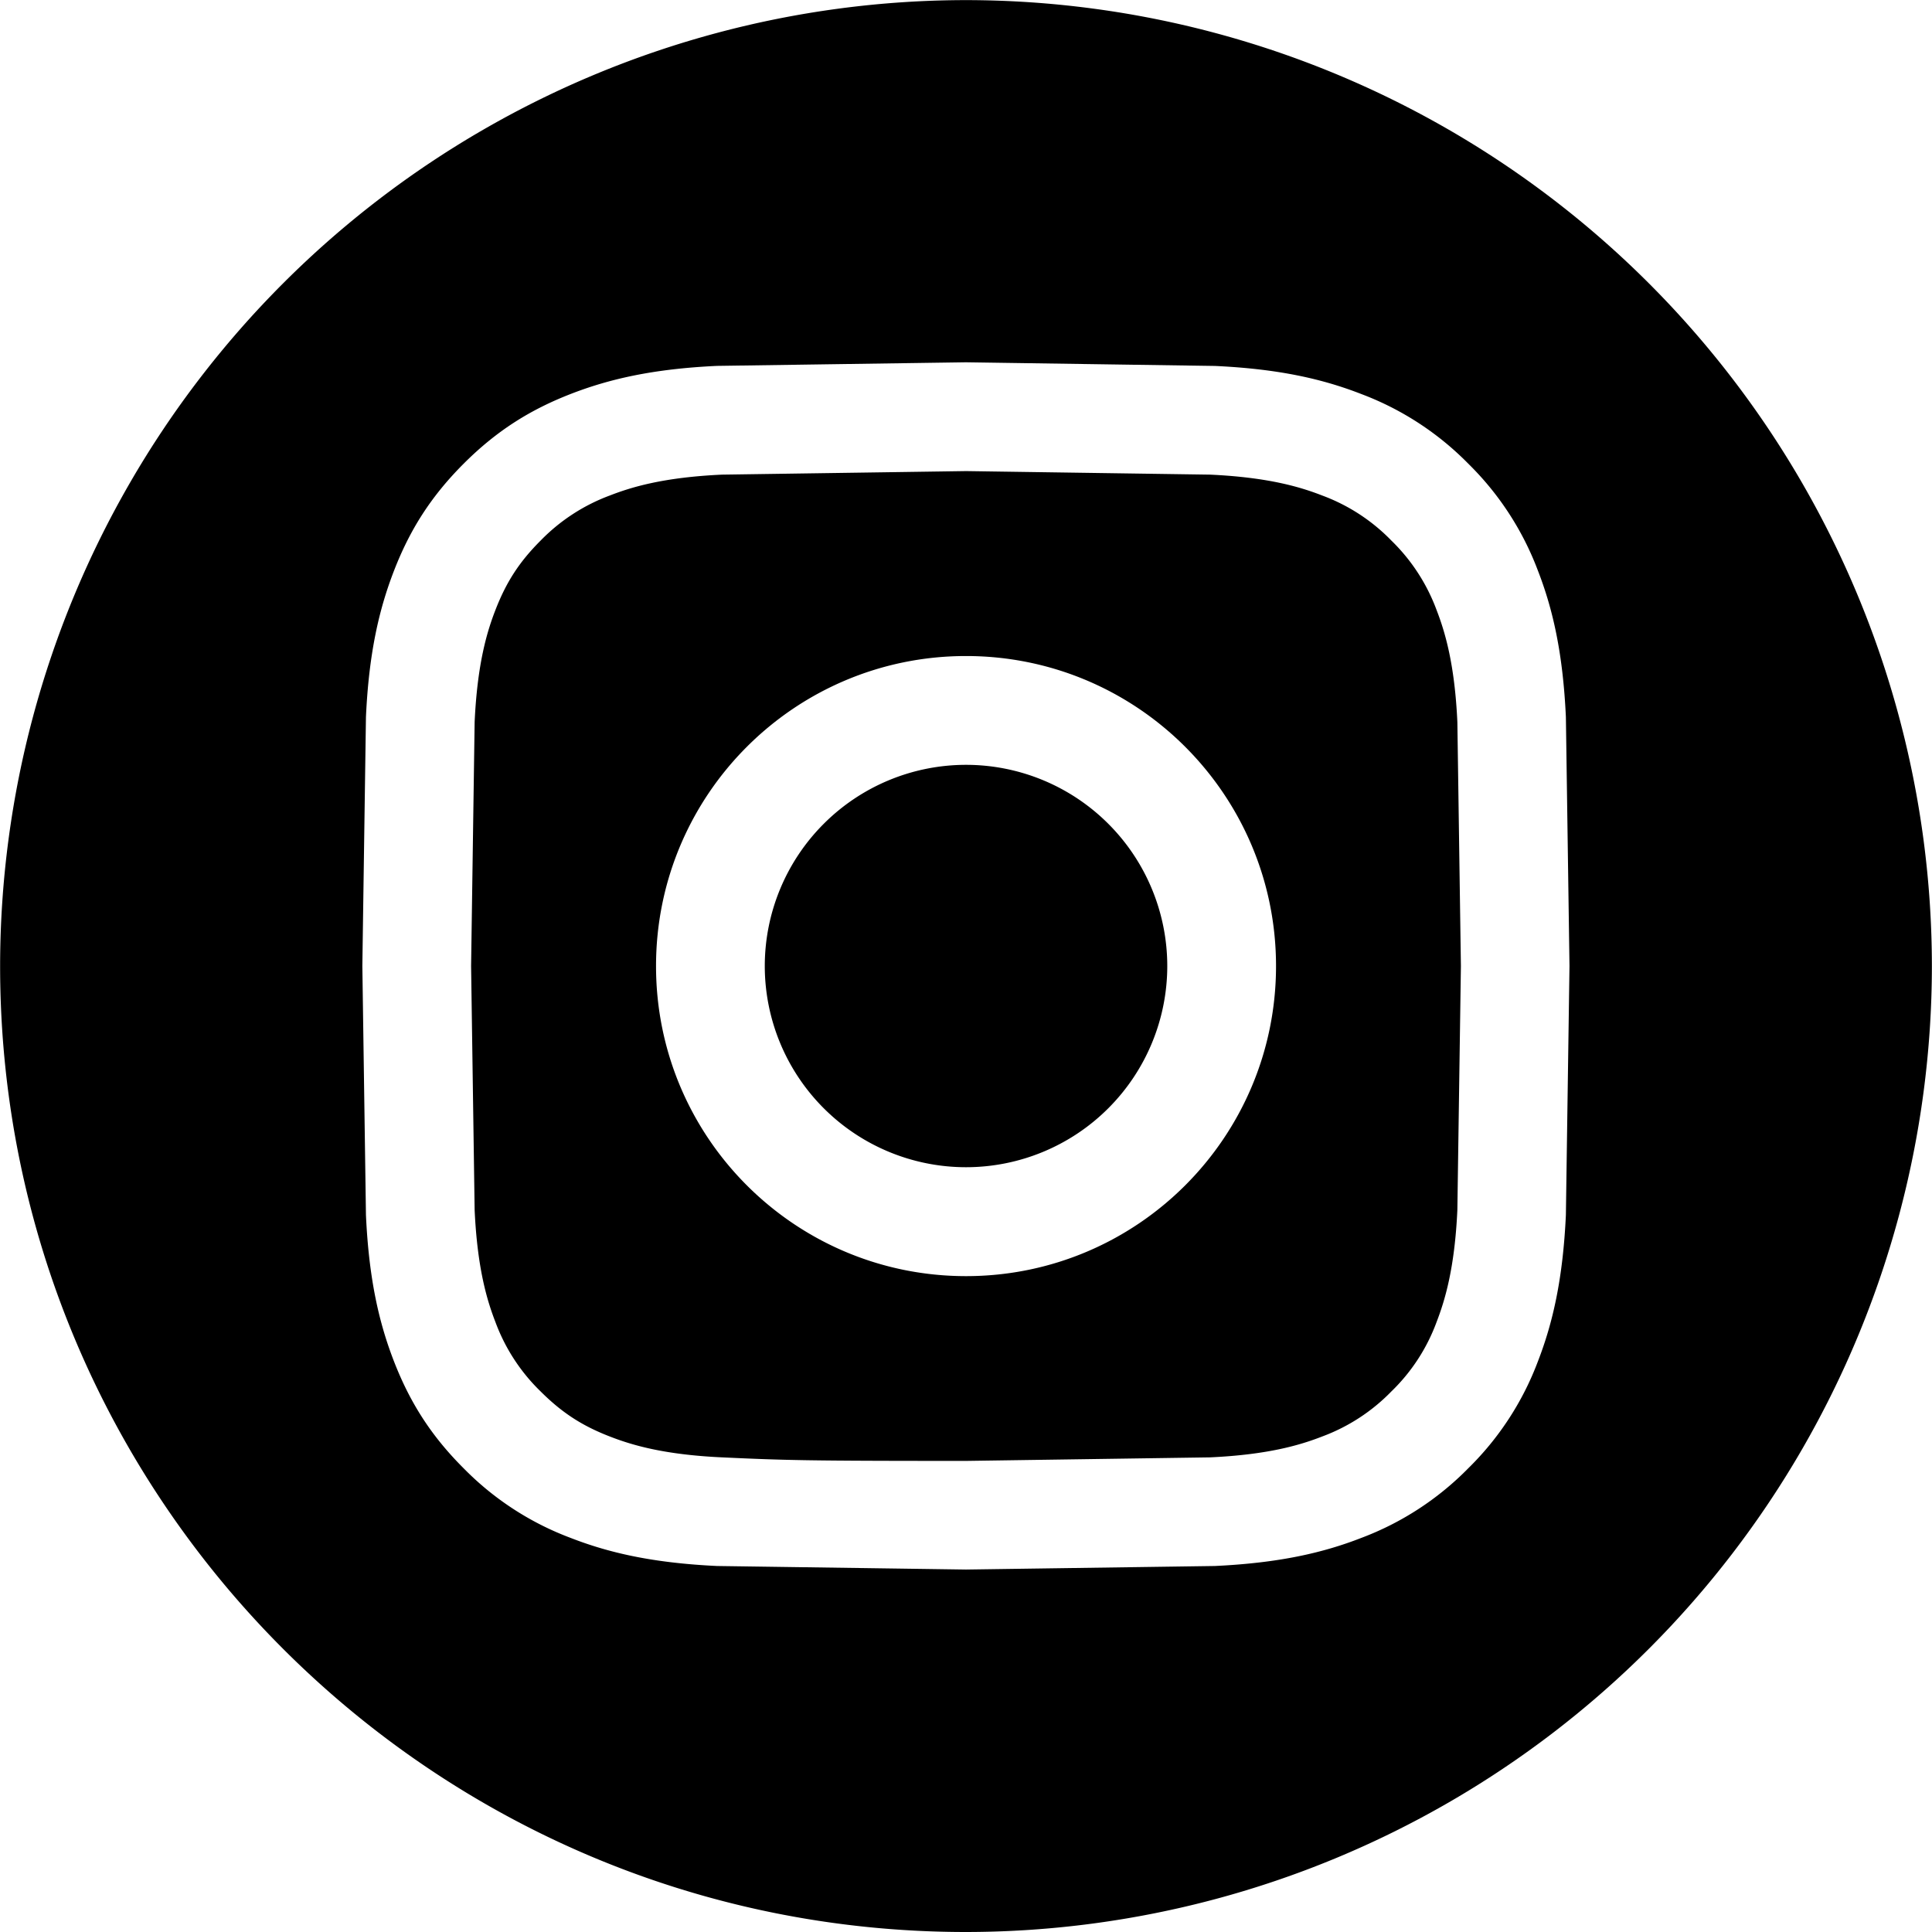
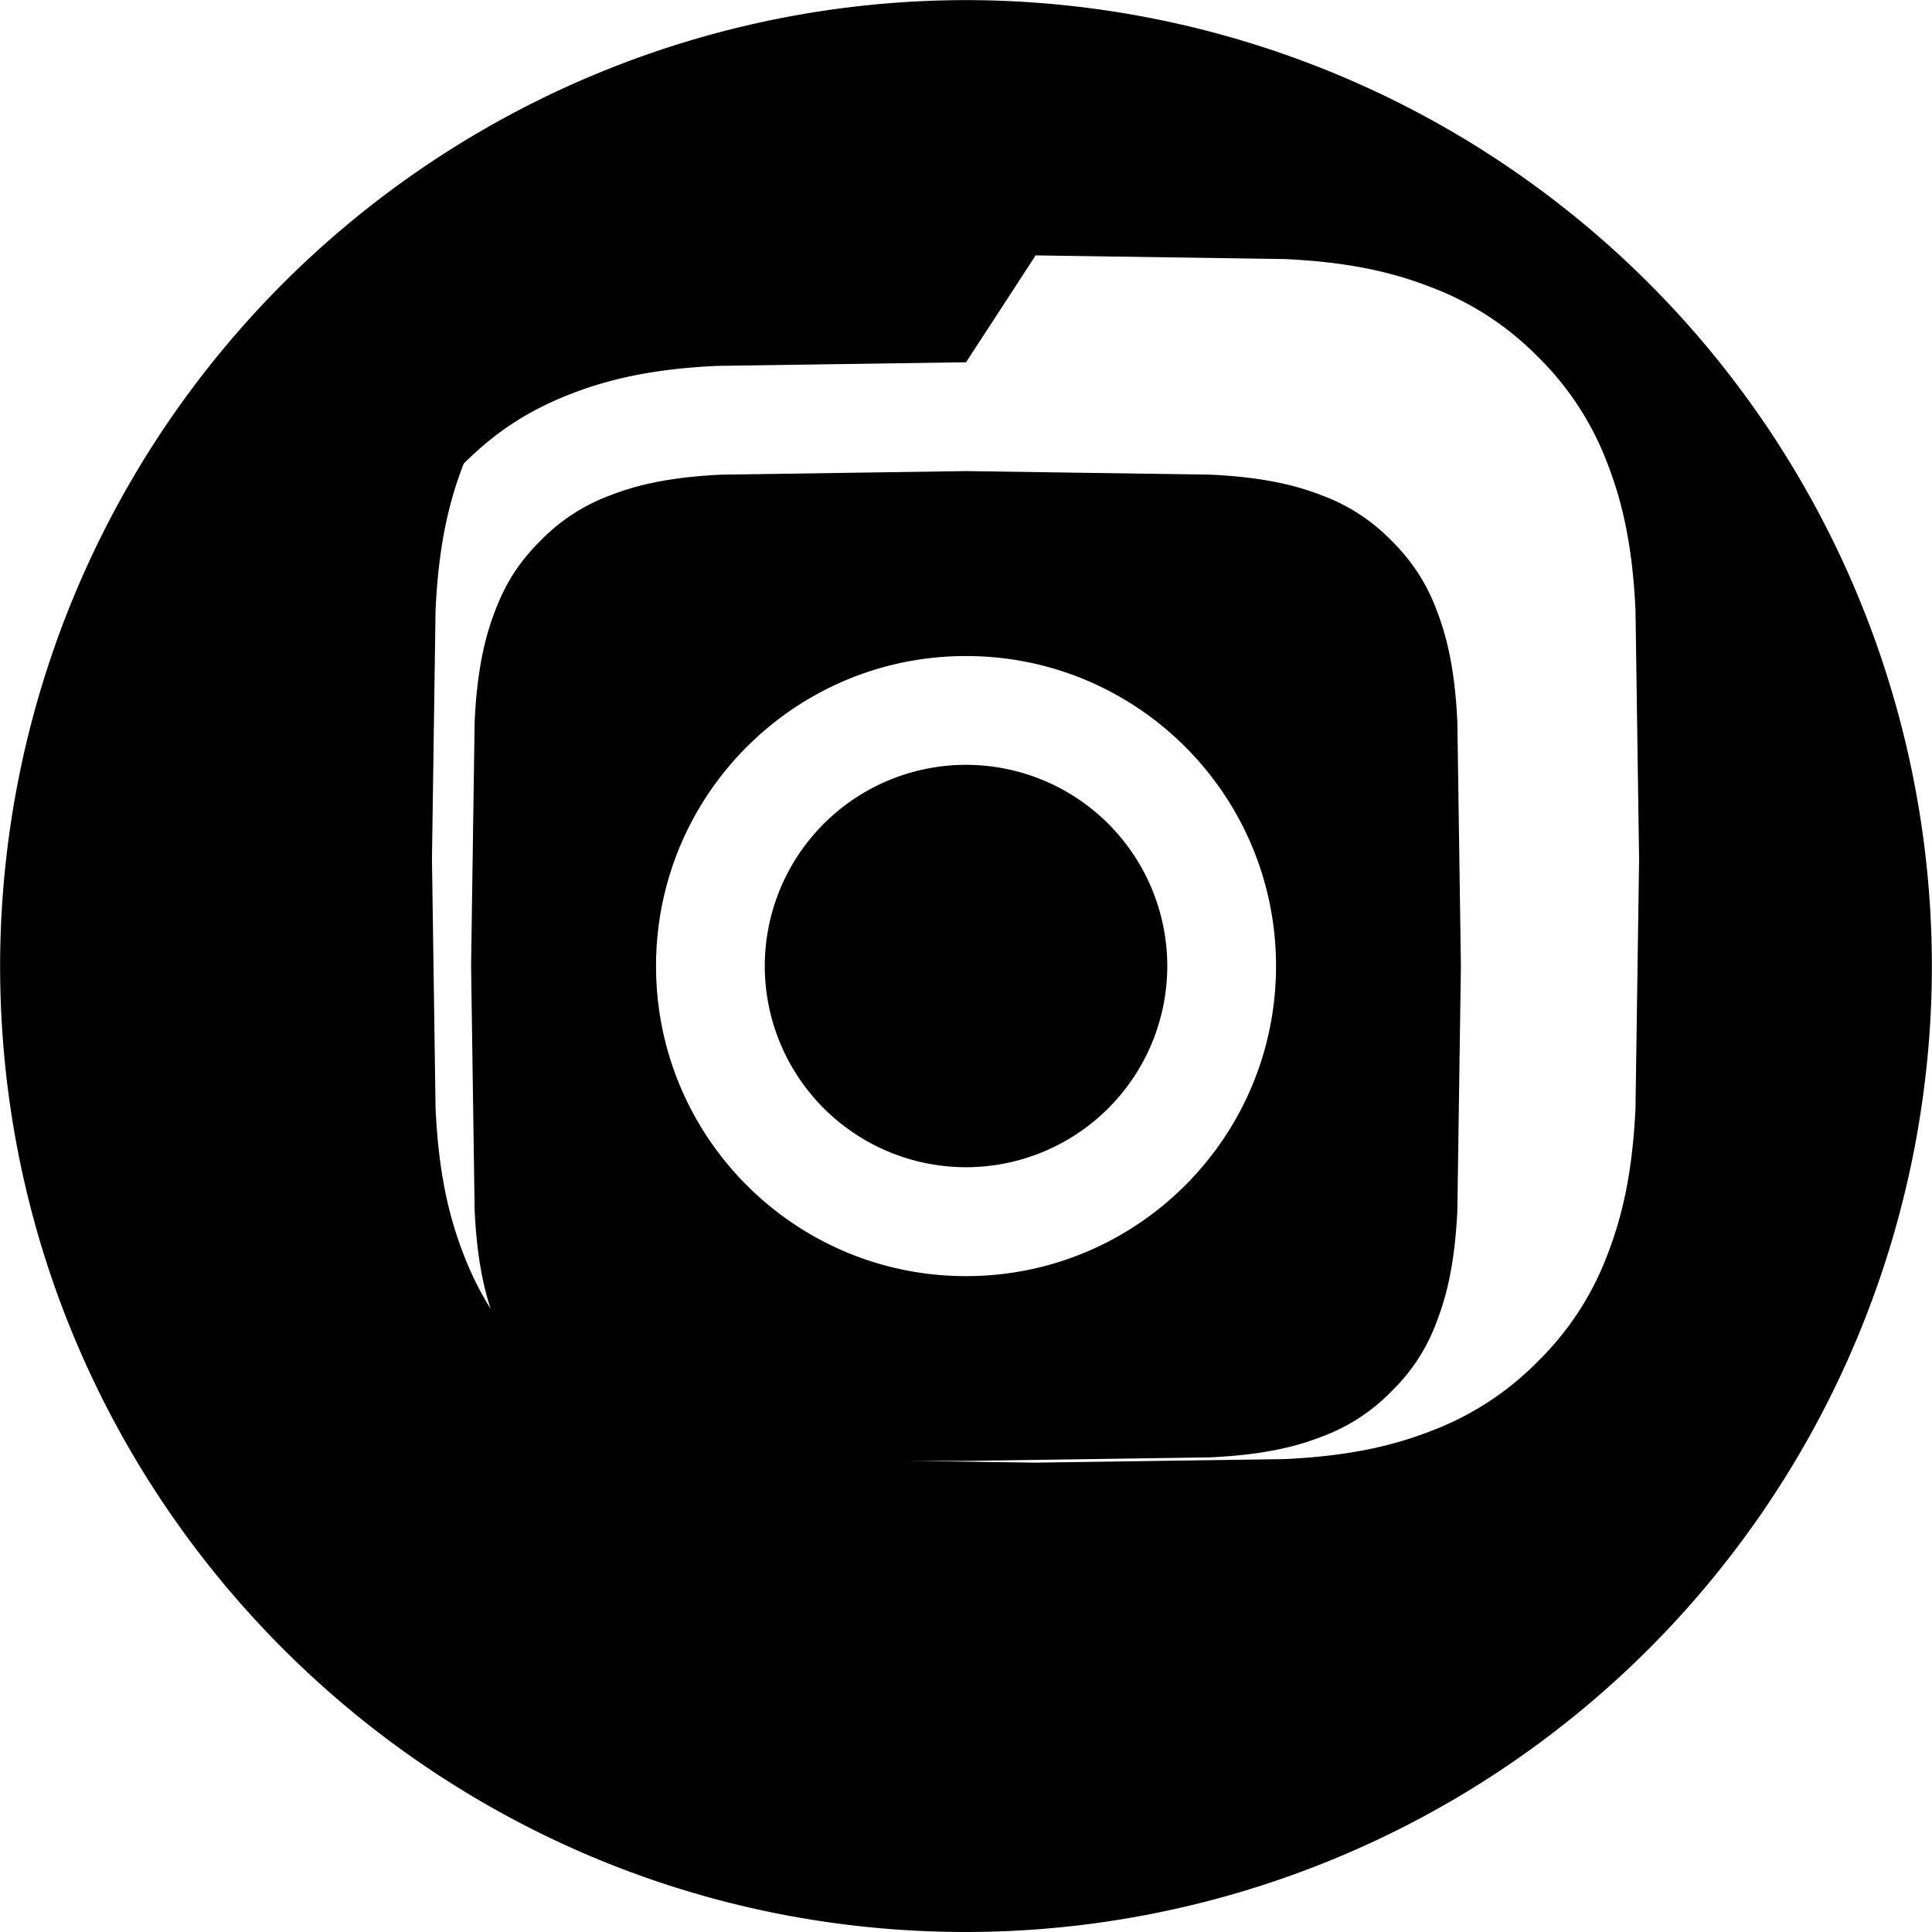
<svg xmlns="http://www.w3.org/2000/svg" width="34.359" height="34.359">
-   <path fill="#000" d="M24.2 11.449a1.29 1.29 0 0 1-1.289 1.288 1.29 1.29 0 0 1-1.288-1.288 1.29 1.29 0 0 1 1.288-1.288 1.29 1.29 0 0 1 1.289 1.288zm-7.02 9.309a3.58 3.58 0 0 1-3.579-3.577 3.58 3.58 0 0 1 3.579-3.579 3.58 3.58 0 0 1 3.579 3.579 3.58 3.58 0 0 1-3.579 3.577zm0-9.091c-3.045 0-5.513 2.468-5.513 5.514s2.468 5.514 5.513 5.514 5.513-2.469 5.513-5.514-2.468-5.514-5.513-5.514zm0-3.289l4.339.063c1.045.048 1.614.223 1.992.37a3.32 3.32 0 0 1 1.234.803 3.34 3.34 0 0 1 .803 1.234c.146.378.322.946.37 1.993l.063 4.339-.063 4.338c-.048 1.047-.224 1.615-.37 1.994a3.3 3.3 0 0 1-.803 1.233 3.33 3.33 0 0 1-1.234.803c-.378.147-.947.322-1.992.37l-4.339.063c-2.867 0-3.207-.011-4.339-.063-1.046-.048-1.615-.223-1.993-.37-.501-.193-.858-.428-1.234-.803a3.32 3.32 0 0 1-.803-1.233c-.147-.379-.322-.947-.37-1.994l-.063-4.338.063-4.339c.048-1.047.223-1.615.37-1.993.194-.501.427-.858.803-1.234a3.34 3.34 0 0 1 1.234-.803c.378-.147.947-.322 1.993-.37l4.339-.063zm0-1.935l-4.427.064c-1.143.053-1.923.235-2.605.5-.706.275-1.305.642-1.902 1.239s-.964 1.195-1.238 1.901c-.265.683-.448 1.463-.5 2.605l-.064 4.428.064 4.427c.052 1.143.234 1.923.499 2.605.274.705.642 1.306 1.238 1.9a5.24 5.24 0 0 0 1.902 1.238c.683.266 1.463.446 2.605.5l4.427.063 4.426-.063c1.144-.054 1.924-.234 2.606-.5a5.26 5.26 0 0 0 1.901-1.238 5.25 5.25 0 0 0 1.238-1.9c.265-.684.445-1.464.498-2.605l.064-4.427-.064-4.428c-.053-1.143-.233-1.923-.498-2.605a5.26 5.26 0 0 0-1.238-1.901 5.27 5.27 0 0 0-1.901-1.238c-.683-.266-1.462-.447-2.604-.5l-4.427-.065zm0-6.441a17.19 17.19 0 0 1 17.177 17.179A17.19 17.19 0 0 1 17.18 34.359C7.699 34.359.002 26.66.002 17.18A17.19 17.19 0 0 1 17.18.002z" />
+   <path fill="#000" d="M24.2 11.449a1.29 1.29 0 0 1-1.289 1.288 1.29 1.29 0 0 1-1.288-1.288 1.29 1.29 0 0 1 1.288-1.288 1.29 1.29 0 0 1 1.289 1.288zm-7.02 9.309a3.58 3.58 0 0 1-3.579-3.577 3.58 3.58 0 0 1 3.579-3.579 3.58 3.58 0 0 1 3.579 3.579 3.58 3.58 0 0 1-3.579 3.577zm0-9.091c-3.045 0-5.513 2.468-5.513 5.514s2.468 5.514 5.513 5.514 5.513-2.469 5.513-5.514-2.468-5.514-5.513-5.514zm0-3.289l4.339.063c1.045.048 1.614.223 1.992.37a3.32 3.32 0 0 1 1.234.803 3.34 3.34 0 0 1 .803 1.234c.146.378.322.946.37 1.993l.063 4.339-.063 4.338c-.048 1.047-.224 1.615-.37 1.994a3.3 3.3 0 0 1-.803 1.233 3.33 3.33 0 0 1-1.234.803c-.378.147-.947.322-1.992.37l-4.339.063c-2.867 0-3.207-.011-4.339-.063-1.046-.048-1.615-.223-1.993-.37-.501-.193-.858-.428-1.234-.803a3.32 3.32 0 0 1-.803-1.233c-.147-.379-.322-.947-.37-1.994l-.063-4.338.063-4.339c.048-1.047.223-1.615.37-1.993.194-.501.427-.858.803-1.234a3.34 3.34 0 0 1 1.234-.803c.378-.147.947-.322 1.993-.37l4.339-.063zm0-1.935l-4.427.064c-1.143.053-1.923.235-2.605.5-.706.275-1.305.642-1.902 1.239c-.265.683-.448 1.463-.5 2.605l-.064 4.428.064 4.427c.052 1.143.234 1.923.499 2.605.274.705.642 1.306 1.238 1.9a5.24 5.24 0 0 0 1.902 1.238c.683.266 1.463.446 2.605.5l4.427.063 4.426-.063c1.144-.054 1.924-.234 2.606-.5a5.26 5.26 0 0 0 1.901-1.238 5.25 5.25 0 0 0 1.238-1.9c.265-.684.445-1.464.498-2.605l.064-4.427-.064-4.428c-.053-1.143-.233-1.923-.498-2.605a5.26 5.26 0 0 0-1.238-1.901 5.27 5.27 0 0 0-1.901-1.238c-.683-.266-1.462-.447-2.604-.5l-4.427-.065zm0-6.441a17.19 17.19 0 0 1 17.177 17.179A17.19 17.19 0 0 1 17.18 34.359C7.699 34.359.002 26.66.002 17.18A17.19 17.19 0 0 1 17.18.002z" />
</svg>